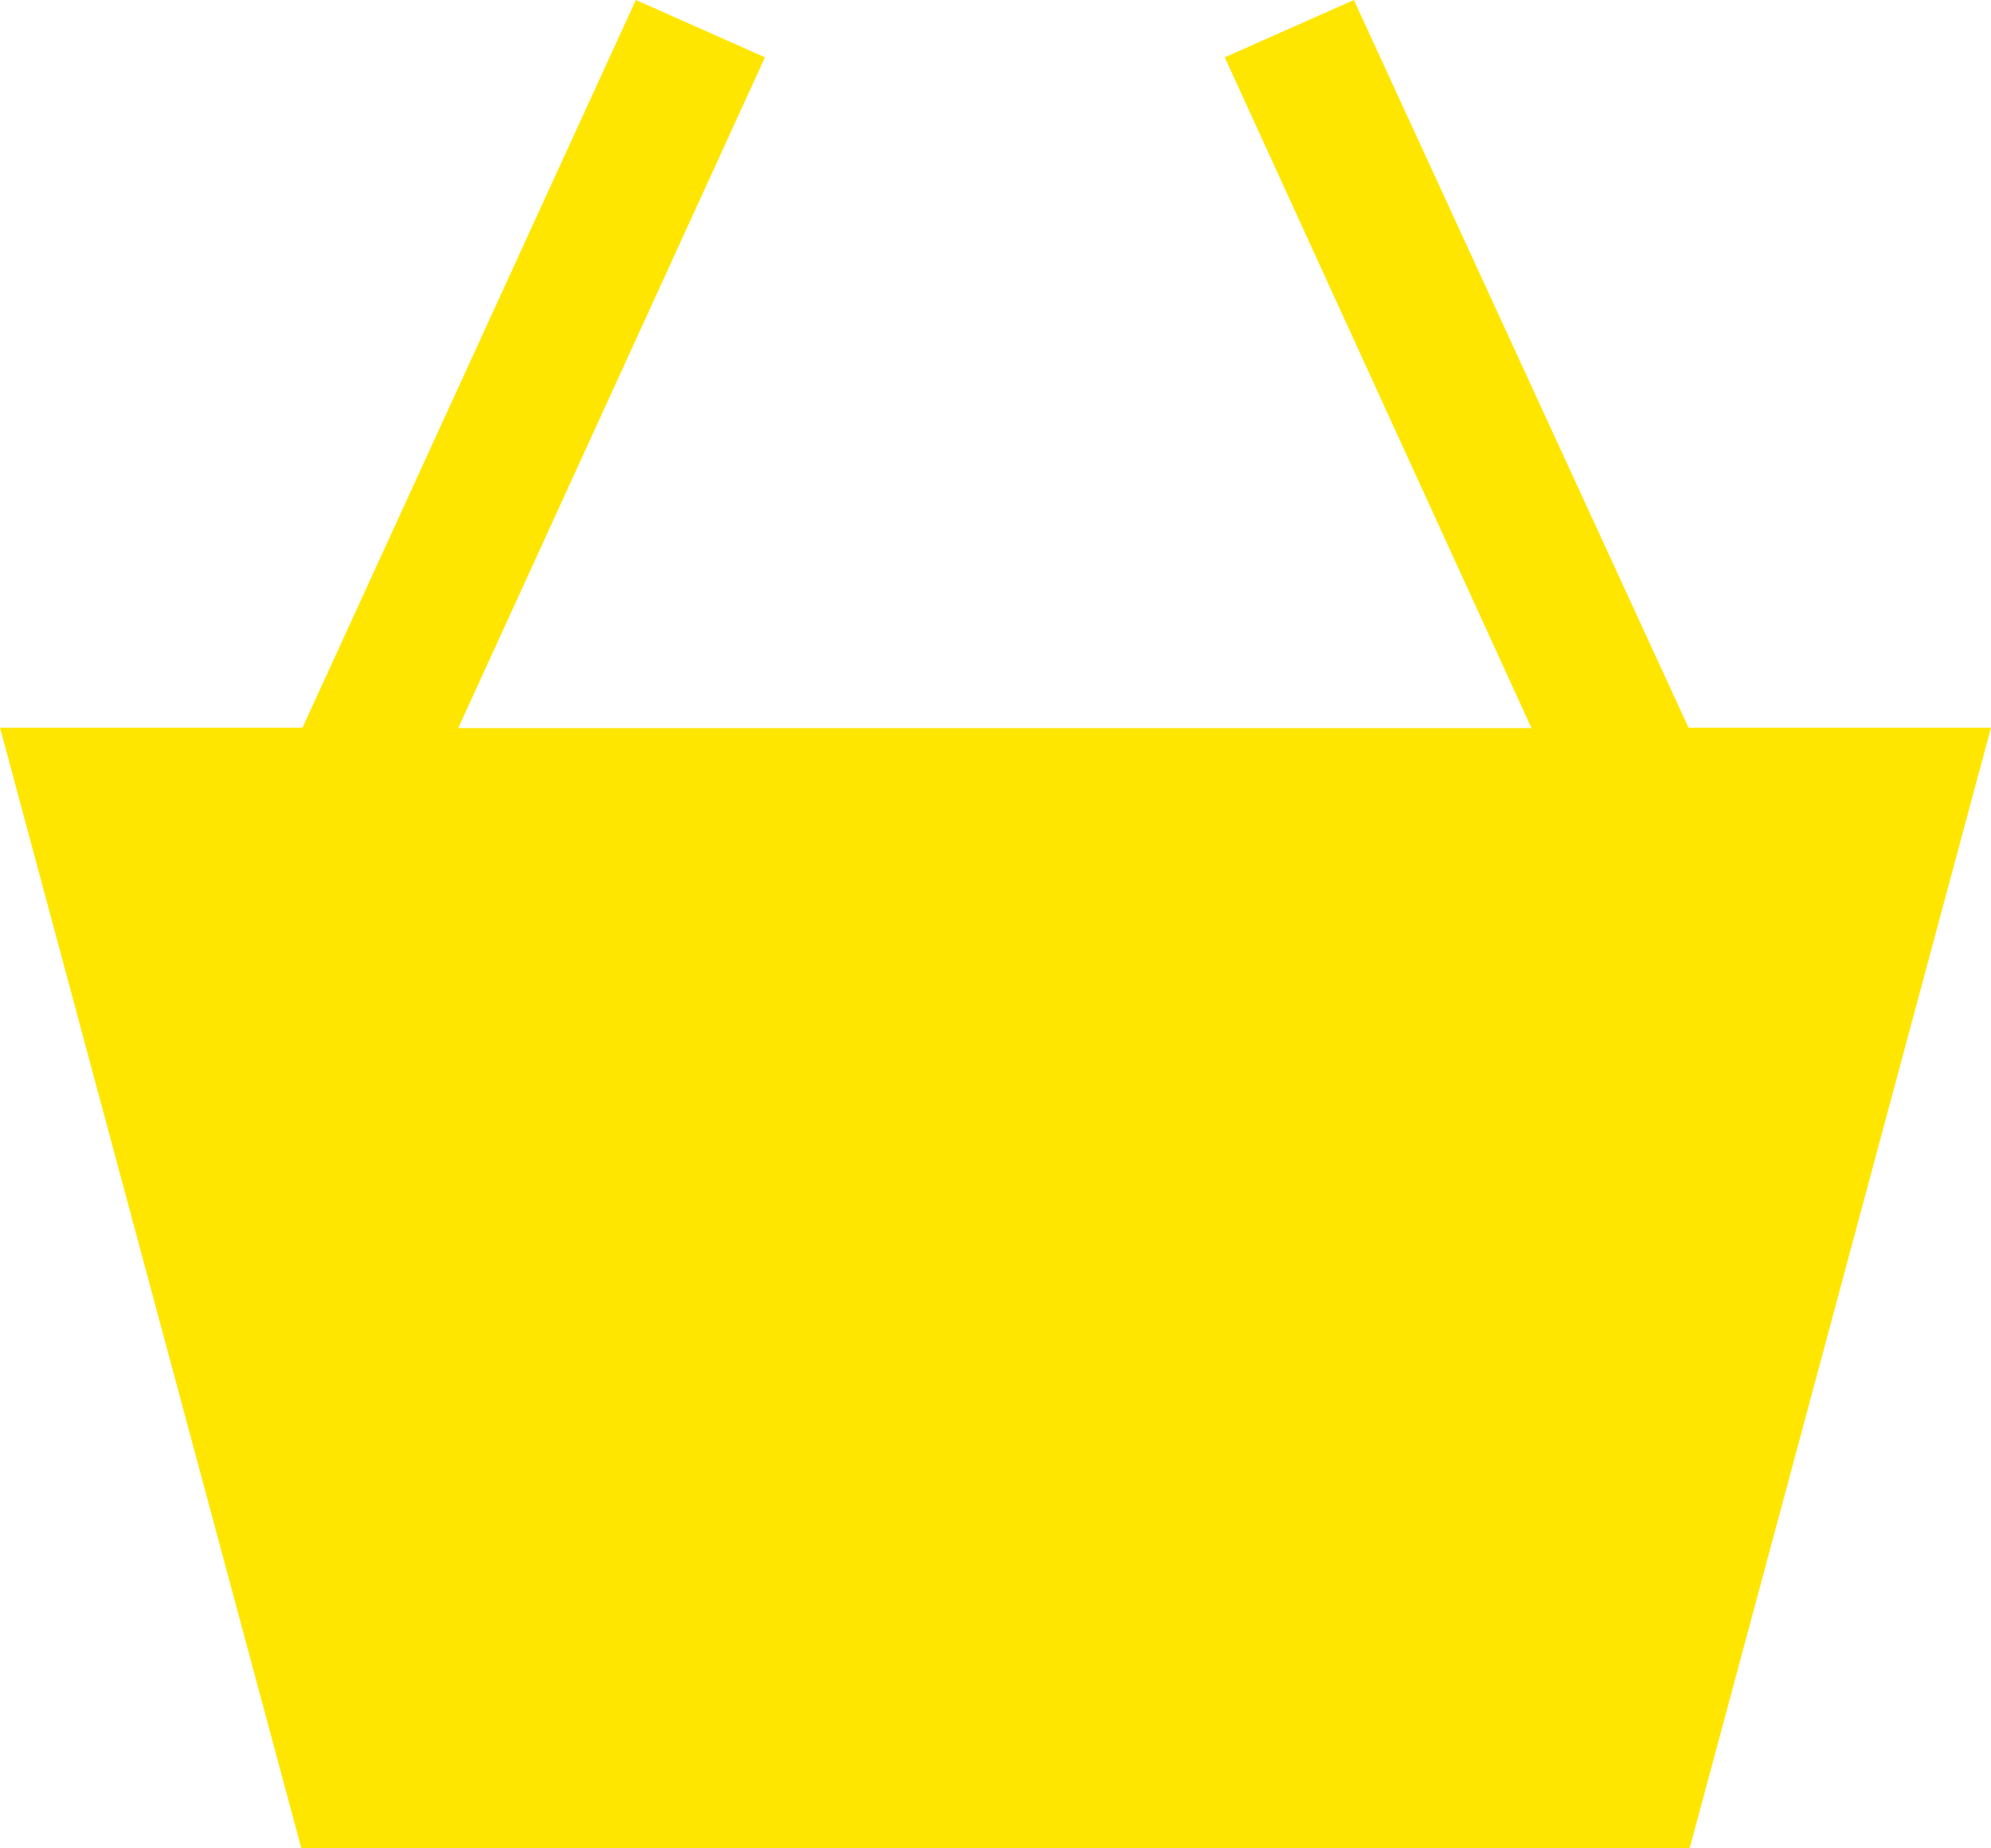
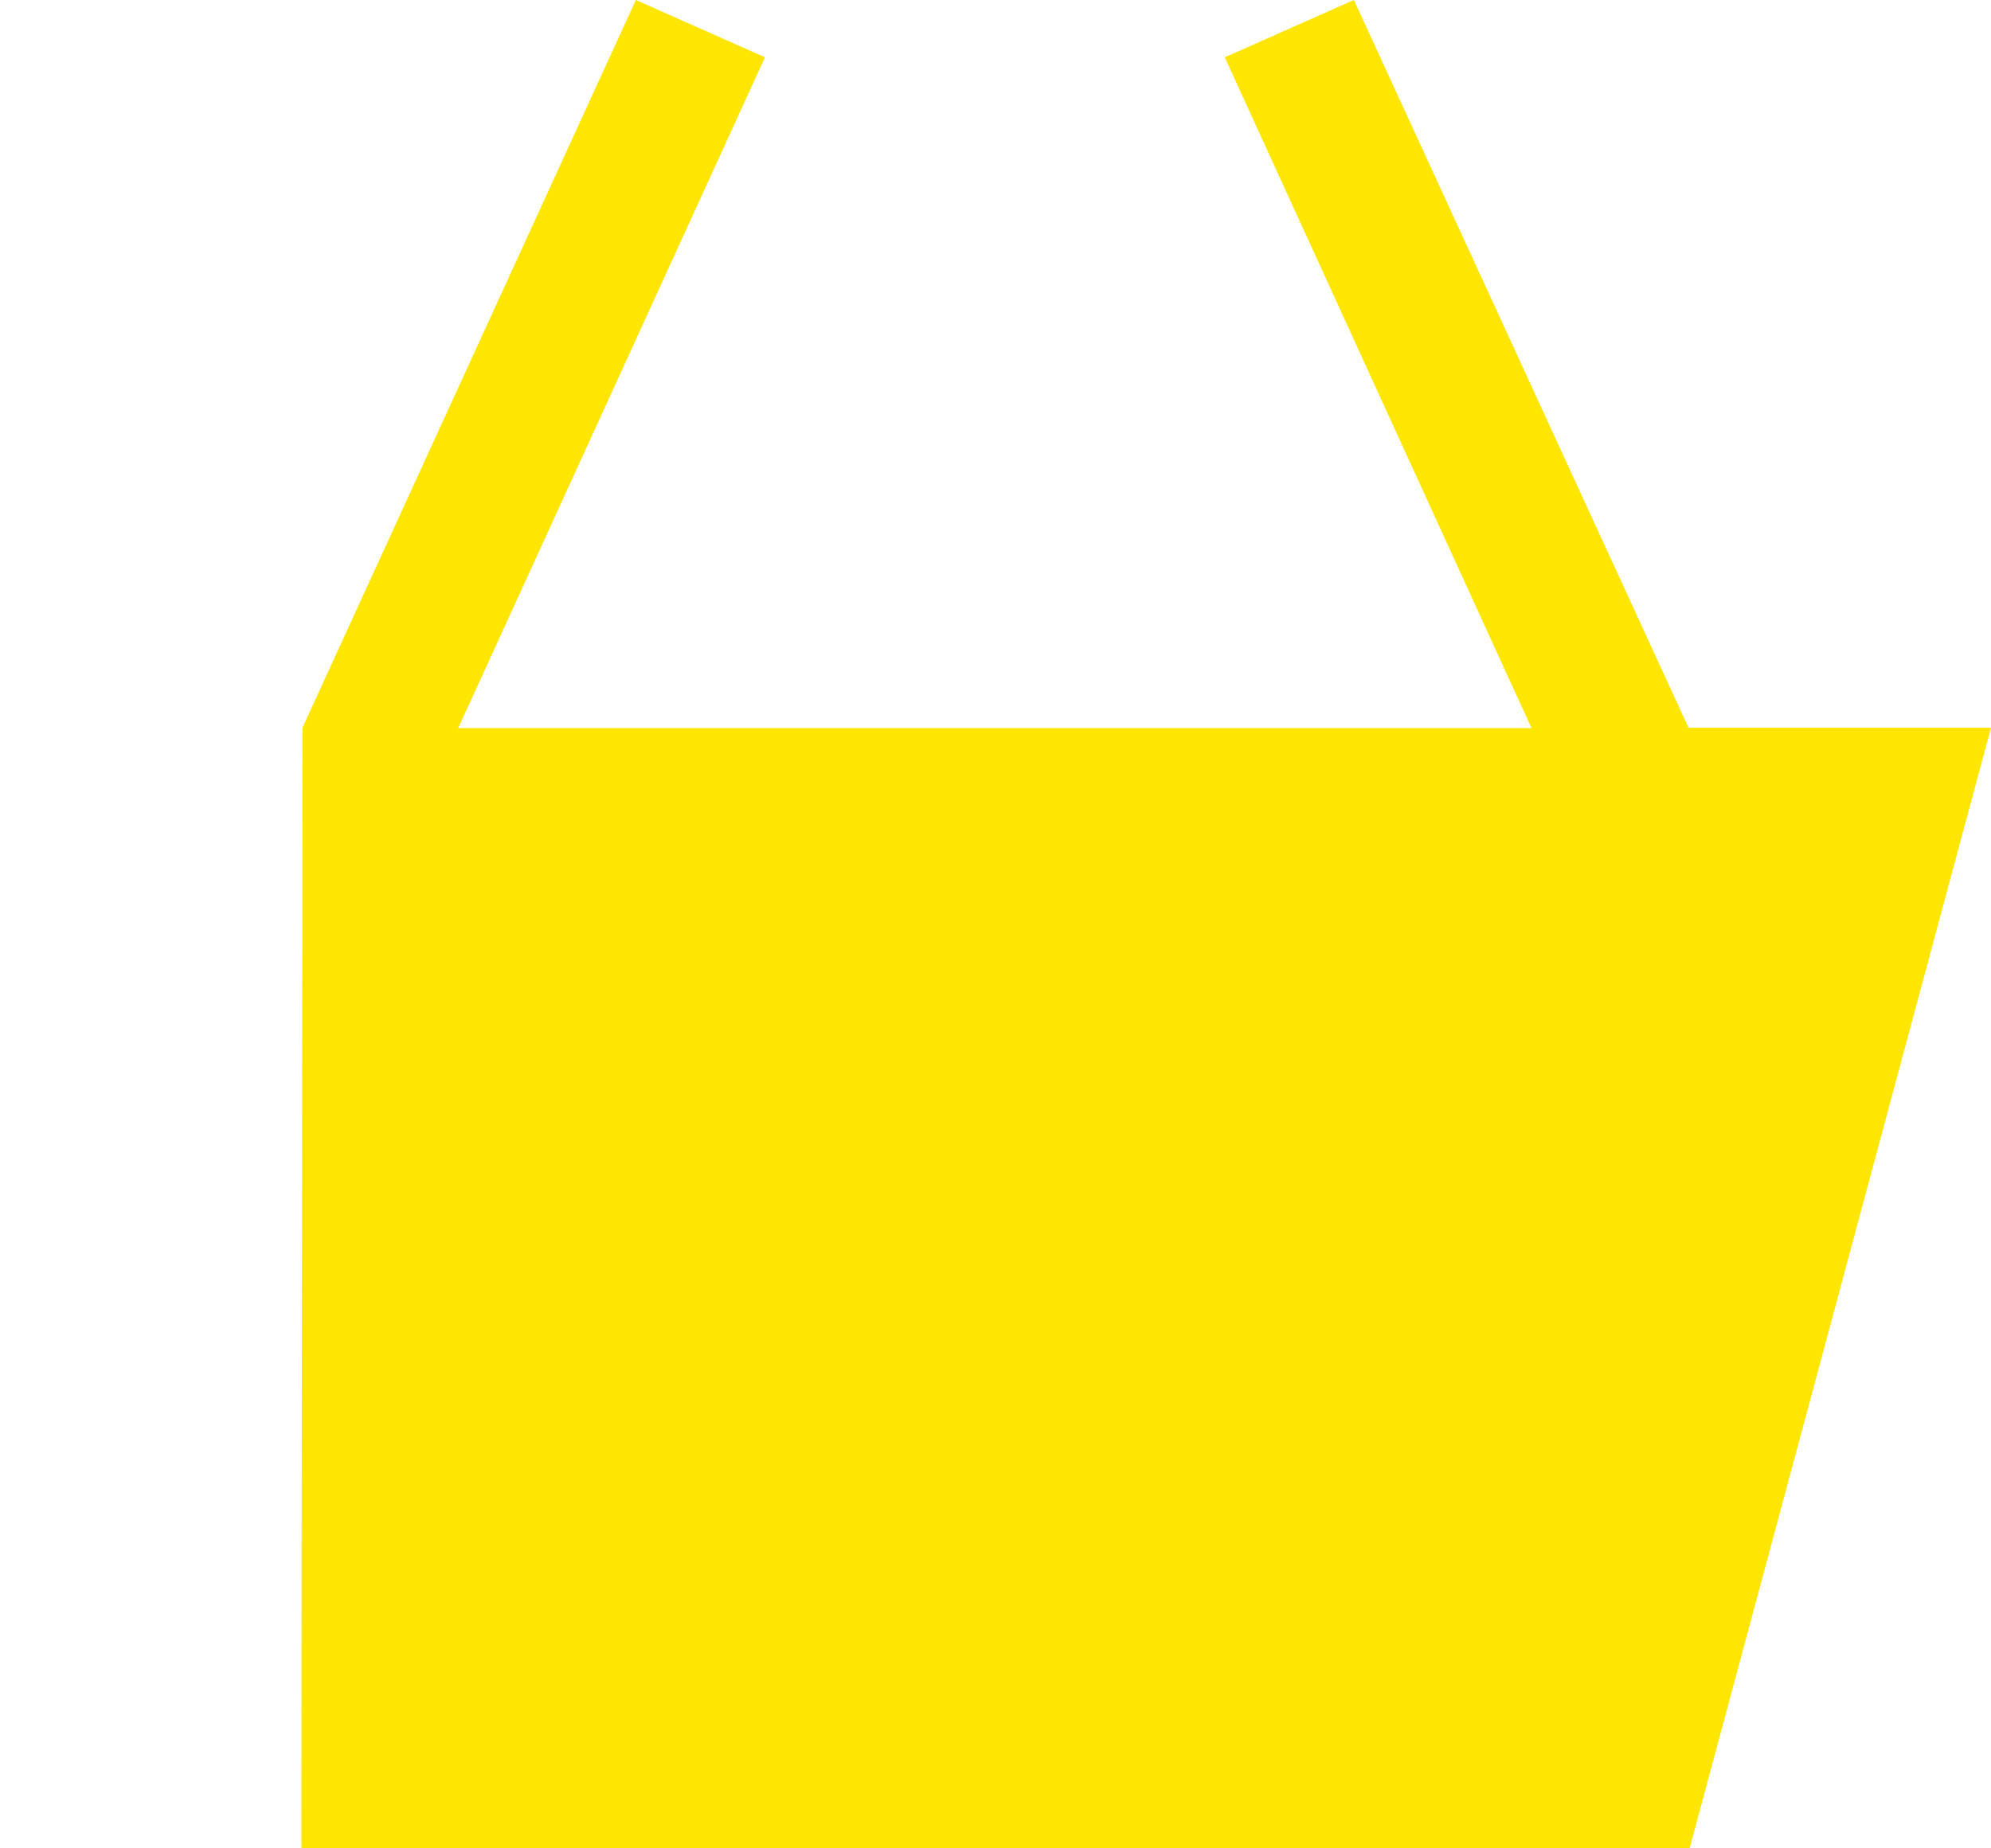
<svg xmlns="http://www.w3.org/2000/svg" width="14" height="13" viewBox="0 0 14 13" fill="none">
-   <path d="M11.873 5.118L9.52 0L8.612 0.403L10.769 5.121H3.222L5.379 0.403L4.471 0L2.127 5.118H0L2.119 13H11.881L14 5.118H11.873Z" fill="#FFE600" />
+   <path d="M11.873 5.118L9.52 0L8.612 0.403L10.769 5.121H3.222L5.379 0.403L4.471 0L2.127 5.118L2.119 13H11.881L14 5.118H11.873Z" fill="#FFE600" />
</svg>